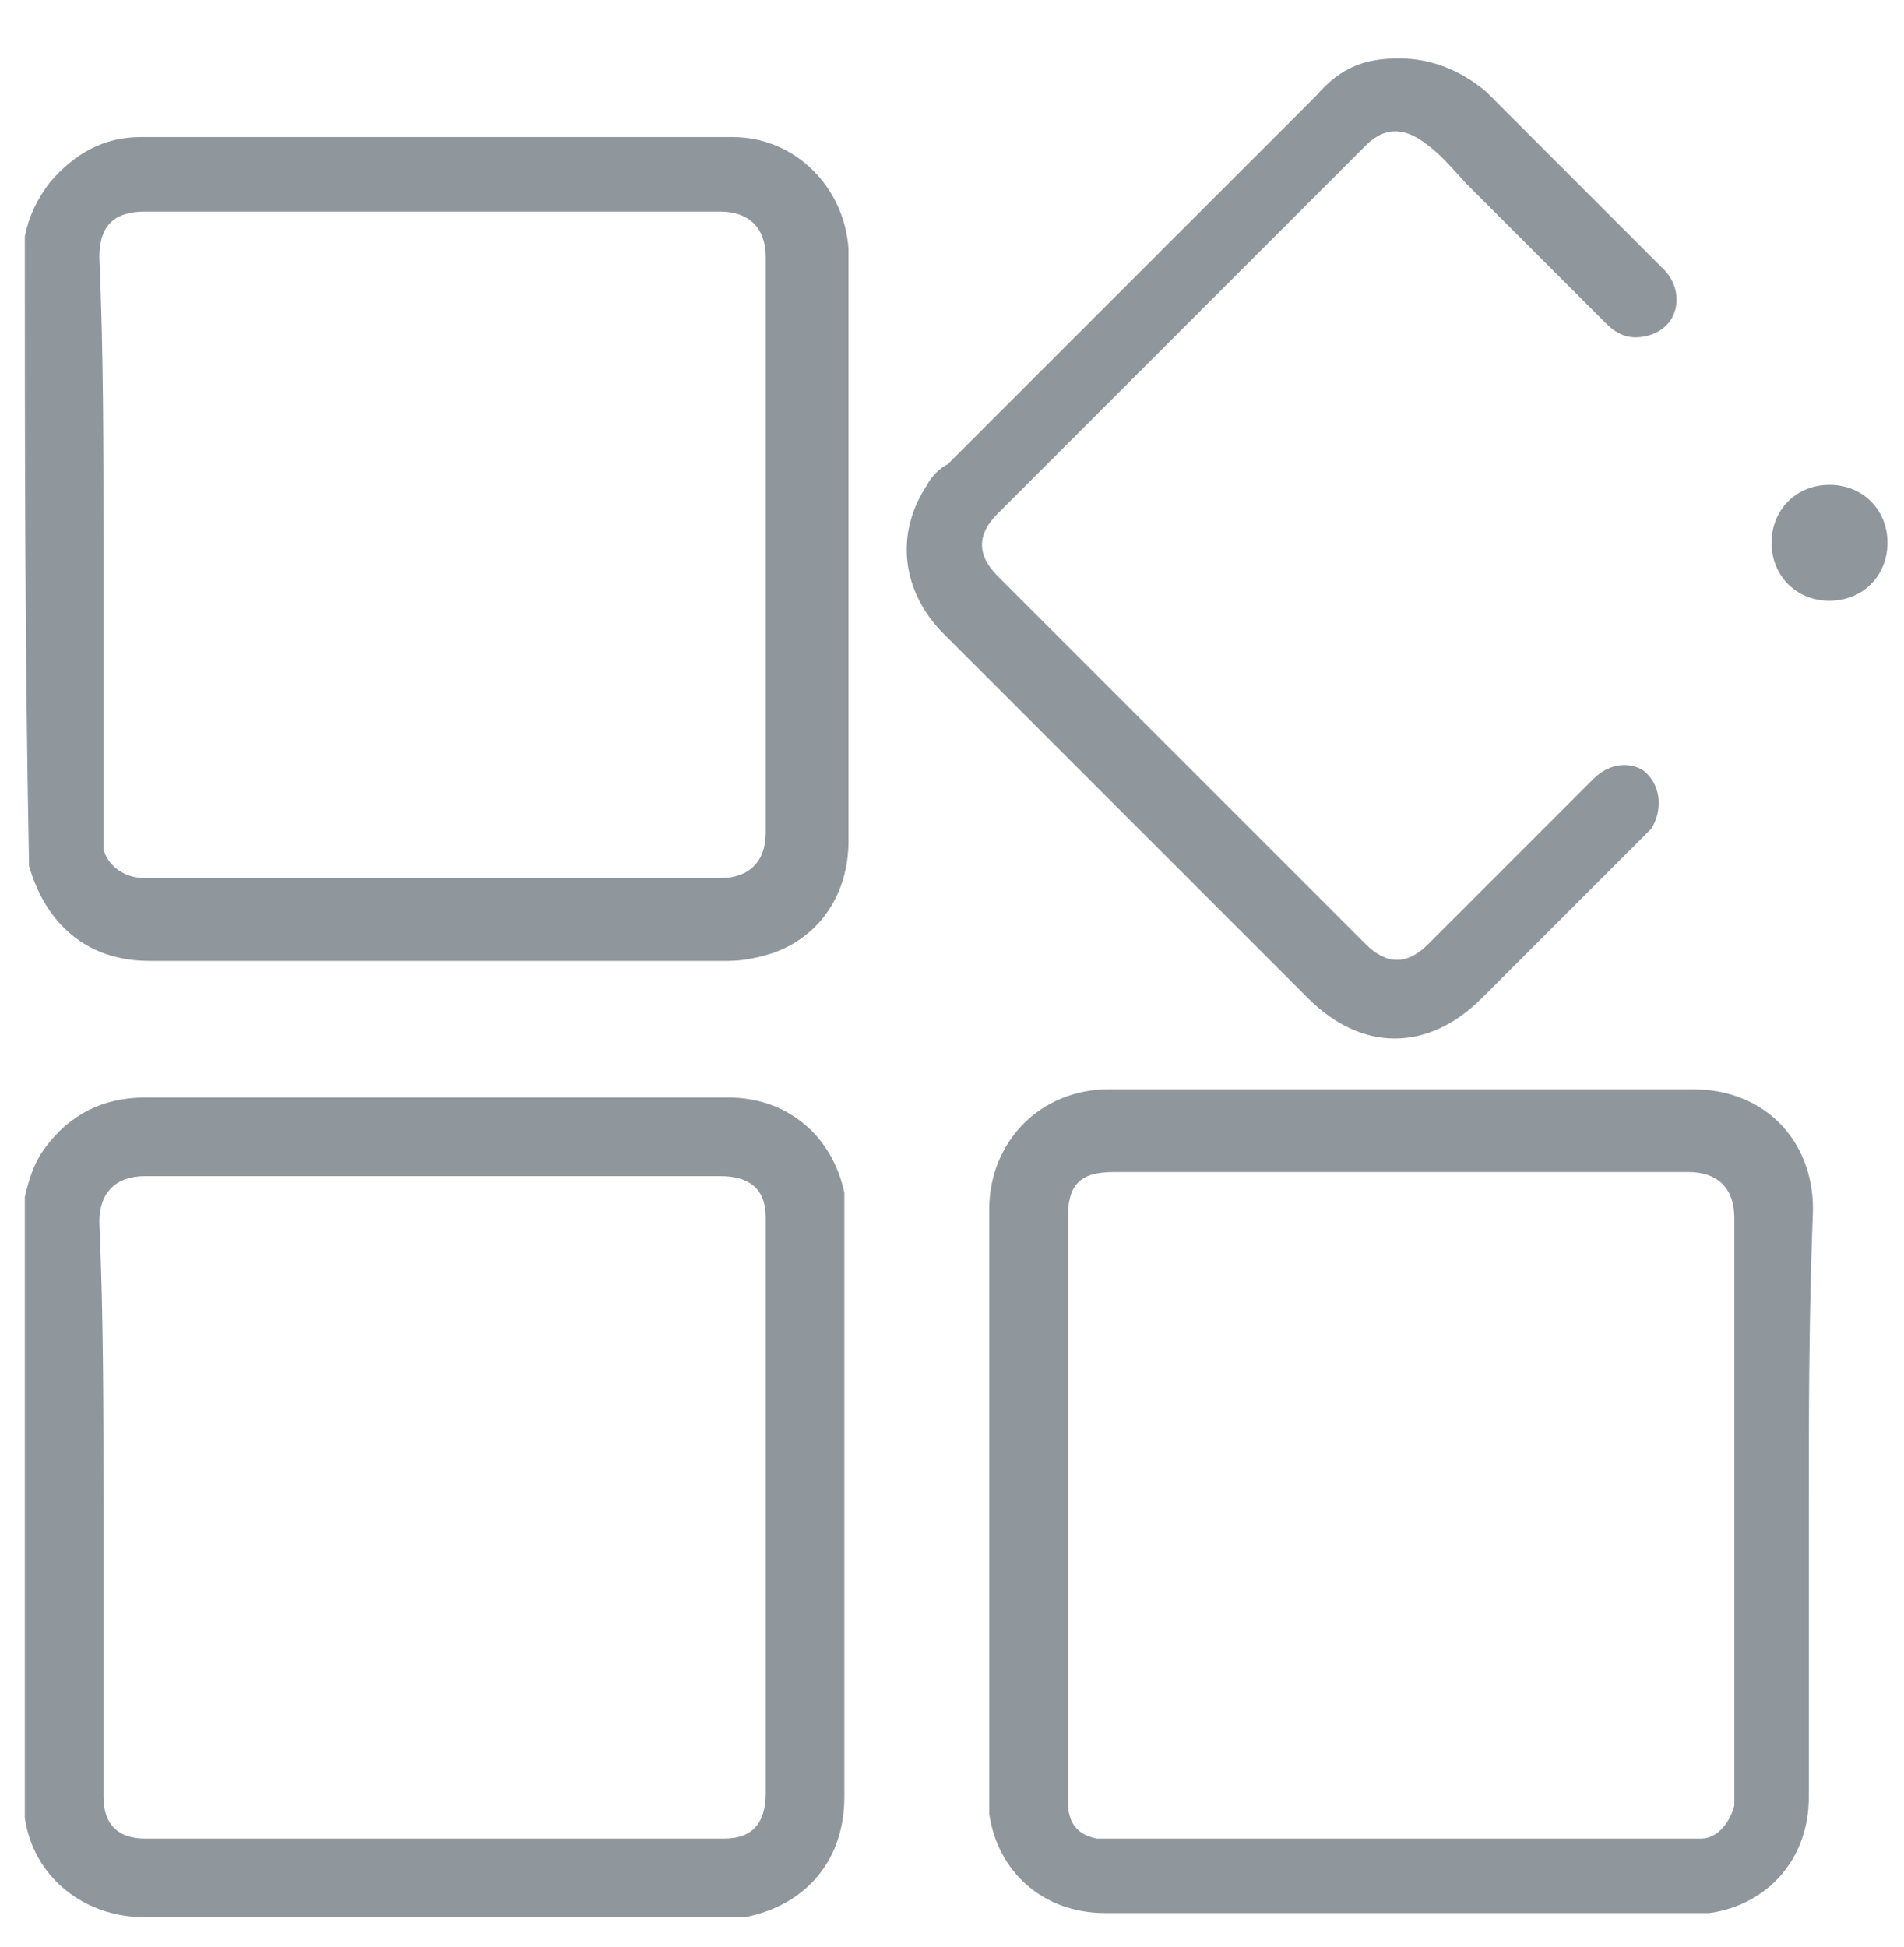
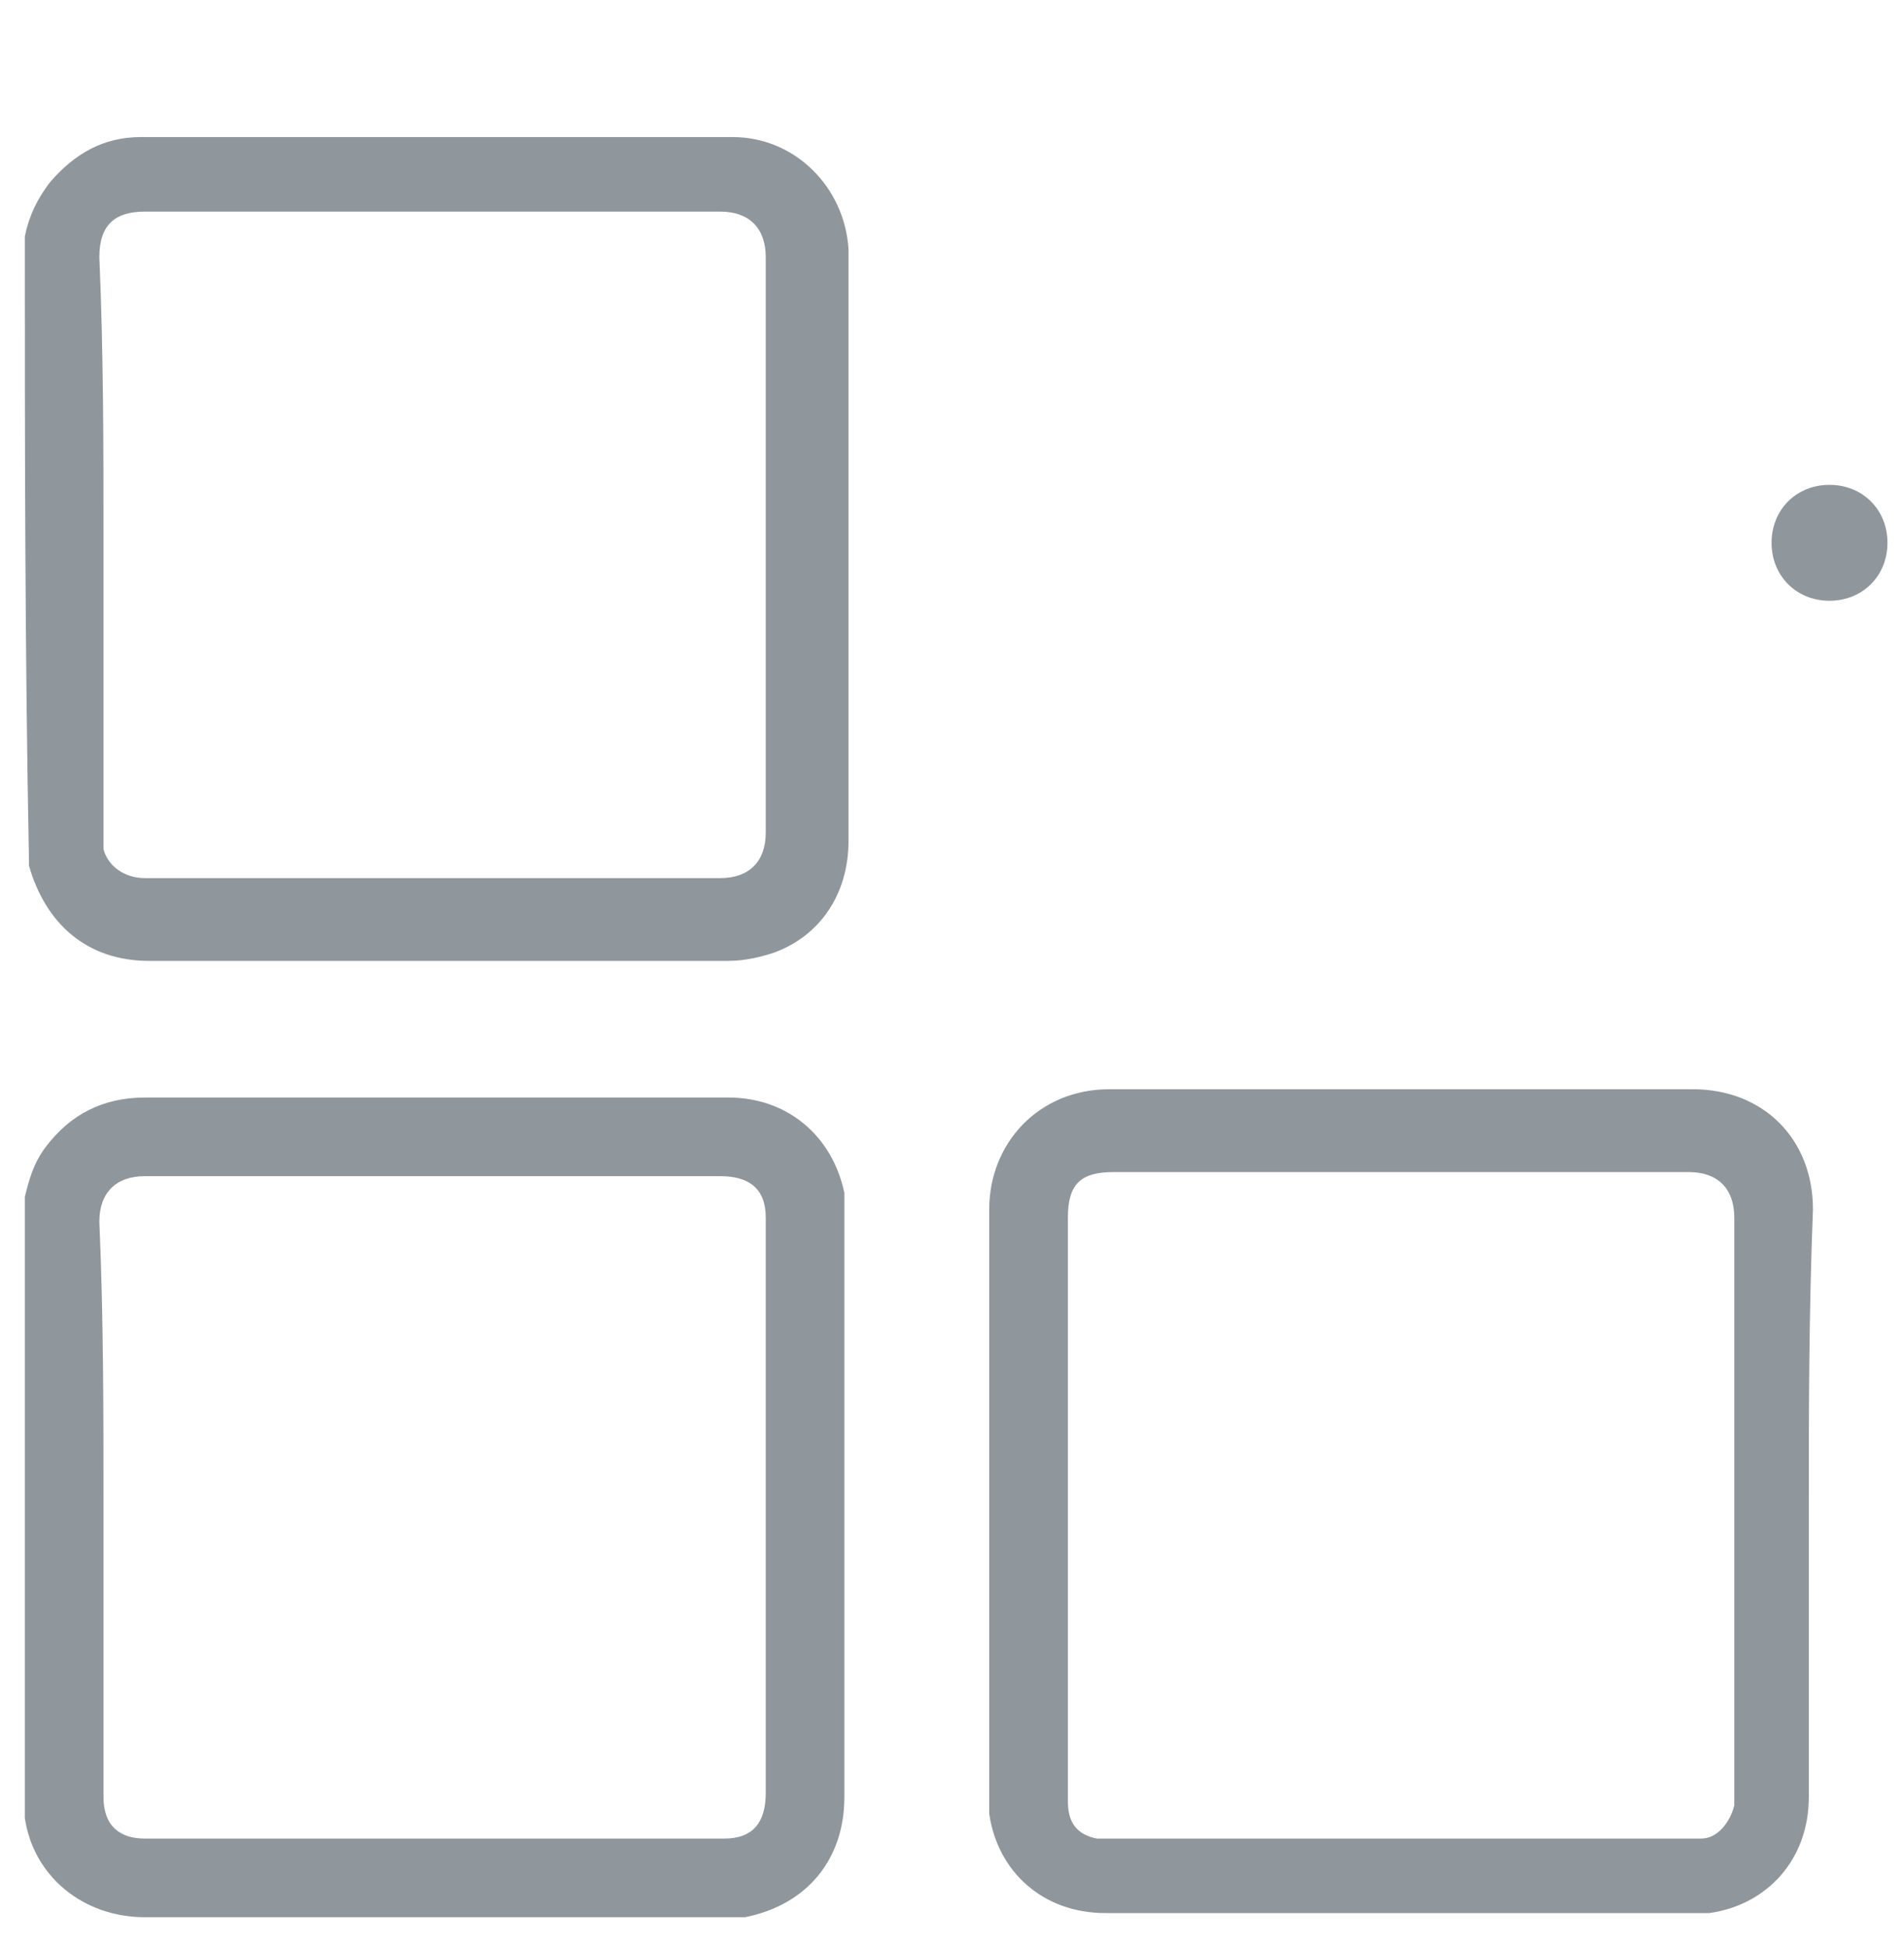
<svg xmlns="http://www.w3.org/2000/svg" width="45" height="46" viewBox="0 0 45 46" fill="none">
  <path d="M0.587 28.282C0.685 27.891 0.783 27.5 1.076 27.109C1.663 26.326 2.446 25.935 3.424 25.935C6.75 25.935 10.174 25.935 13.5 25.935C14.772 25.935 15.946 25.935 17.217 25.935C18.587 25.935 19.663 26.815 19.956 28.185C19.956 28.38 19.956 28.576 19.956 28.772C19.956 33.37 19.956 37.87 19.956 42.467C19.956 43.935 19.076 45.011 17.609 45.304C17.413 45.304 17.217 45.304 17.022 45.304C12.522 45.304 8.022 45.304 3.424 45.304C1.956 45.304 0.783 44.326 0.587 42.956C0.587 42.956 0.587 42.956 0.587 42.859C0.587 38.065 0.587 33.174 0.587 28.282ZM2.446 35.62C2.446 37.87 2.446 40.217 2.446 42.467C2.446 43.152 2.837 43.446 3.424 43.446C8.022 43.446 12.522 43.446 17.119 43.446C17.804 43.446 18.098 43.054 18.098 42.37C18.098 37.87 18.098 33.272 18.098 28.772C18.098 28.087 17.706 27.793 17.022 27.793C12.522 27.793 7.924 27.793 3.424 27.793C2.739 27.793 2.348 28.185 2.348 28.869C2.446 31.119 2.446 33.37 2.446 35.62Z" fill="#8F969C" />
  <path d="M0.587 5.587C0.685 5.098 0.88 4.706 1.174 4.315C1.761 3.63 2.446 3.239 3.326 3.239C8.022 3.239 12.62 3.239 17.315 3.239C18.783 3.239 19.956 4.413 20.054 5.88C20.054 5.978 20.054 6.076 20.054 6.174C20.054 10.772 20.054 15.272 20.054 19.869C20.054 21.141 19.369 22.119 18.293 22.511C18 22.609 17.609 22.706 17.217 22.706C12.62 22.706 8.12 22.706 3.522 22.706C2.054 22.706 1.076 21.826 0.685 20.456C0.685 20.456 0.685 20.456 0.685 20.359C0.587 15.272 0.587 10.478 0.587 5.587ZM2.446 12.826C2.446 15.076 2.446 17.326 2.446 19.674C2.446 19.772 2.446 19.967 2.446 20.065C2.543 20.456 2.935 20.75 3.424 20.75C7.924 20.75 12.522 20.75 17.022 20.75C17.706 20.75 18.098 20.359 18.098 19.674C18.098 15.174 18.098 10.674 18.098 6.076C18.098 5.391 17.706 5 17.022 5C12.522 5 7.924 5 3.424 5C2.739 5 2.348 5.293 2.348 6.076C2.446 8.326 2.446 10.576 2.446 12.826Z" fill="#8F969C" />
  <path d="M42.75 35.62C42.75 37.87 42.75 40.217 42.75 42.467C42.75 43.935 41.772 45.011 40.402 45.206C40.304 45.206 40.109 45.206 39.913 45.206C35.315 45.206 30.717 45.206 26.119 45.206C24.652 45.206 23.576 44.228 23.38 42.859C23.38 42.761 23.38 42.565 23.38 42.37C23.38 37.772 23.38 33.174 23.38 28.576C23.38 27.011 24.554 25.739 26.217 25.739C30.815 25.739 35.413 25.739 40.011 25.739C41.674 25.739 42.848 26.913 42.848 28.576C42.75 31.119 42.75 33.37 42.75 35.62ZM25.239 35.62C25.239 36.696 25.239 37.772 25.239 38.848C25.239 40.12 25.239 41.293 25.239 42.565C25.239 43.054 25.435 43.348 25.924 43.446C26.119 43.446 26.217 43.446 26.413 43.446C30.913 43.446 35.413 43.446 39.913 43.446C40.011 43.446 40.109 43.446 40.206 43.446C40.598 43.446 40.891 43.054 40.989 42.663C40.989 42.565 40.989 42.467 40.989 42.272C40.989 37.772 40.989 33.272 40.989 28.772C40.989 28.087 40.598 27.696 39.913 27.696C35.413 27.696 30.913 27.696 26.315 27.696C25.533 27.696 25.239 27.989 25.239 28.772C25.239 31.119 25.239 33.37 25.239 35.62Z" fill="#8F969C" />
-   <path d="M33.065 1.38C33.848 1.38 34.533 1.674 35.12 2.163C36.489 3.533 37.956 5 39.326 6.37C39.815 6.859 39.717 7.739 38.935 7.935C38.543 8.033 38.25 7.935 37.956 7.641C36.88 6.565 35.804 5.489 34.728 4.413C34.435 4.12 34.141 3.728 33.75 3.435C33.261 3.043 32.772 2.946 32.282 3.435C29.348 6.37 26.511 9.206 23.576 12.141C23.087 12.63 23.087 13.12 23.576 13.609C26.511 16.543 29.348 19.38 32.282 22.315C32.772 22.804 33.261 22.804 33.75 22.315C35.022 21.043 36.391 19.674 37.663 18.402C38.054 18.011 38.543 18.011 38.837 18.206C39.228 18.5 39.326 19.087 39.033 19.576C38.935 19.674 38.935 19.674 38.837 19.772C37.565 21.043 36.293 22.315 35.022 23.587C33.75 24.859 32.185 24.859 30.913 23.587C28.076 20.75 25.141 17.815 22.304 14.978C21.326 14 21.13 12.63 21.913 11.457C22.011 11.261 22.206 11.065 22.402 10.967C25.337 8.033 28.174 5.196 31.109 2.261C31.696 1.576 32.282 1.38 33.065 1.38Z" fill="#8F969C" />
  <path d="M43.239 14.196C42.456 14.196 41.87 13.609 41.87 12.826C41.87 12.043 42.456 11.457 43.239 11.457C44.022 11.457 44.609 12.043 44.609 12.826C44.609 13.609 44.022 14.196 43.239 14.196Z" fill="#8F969C" />
</svg>